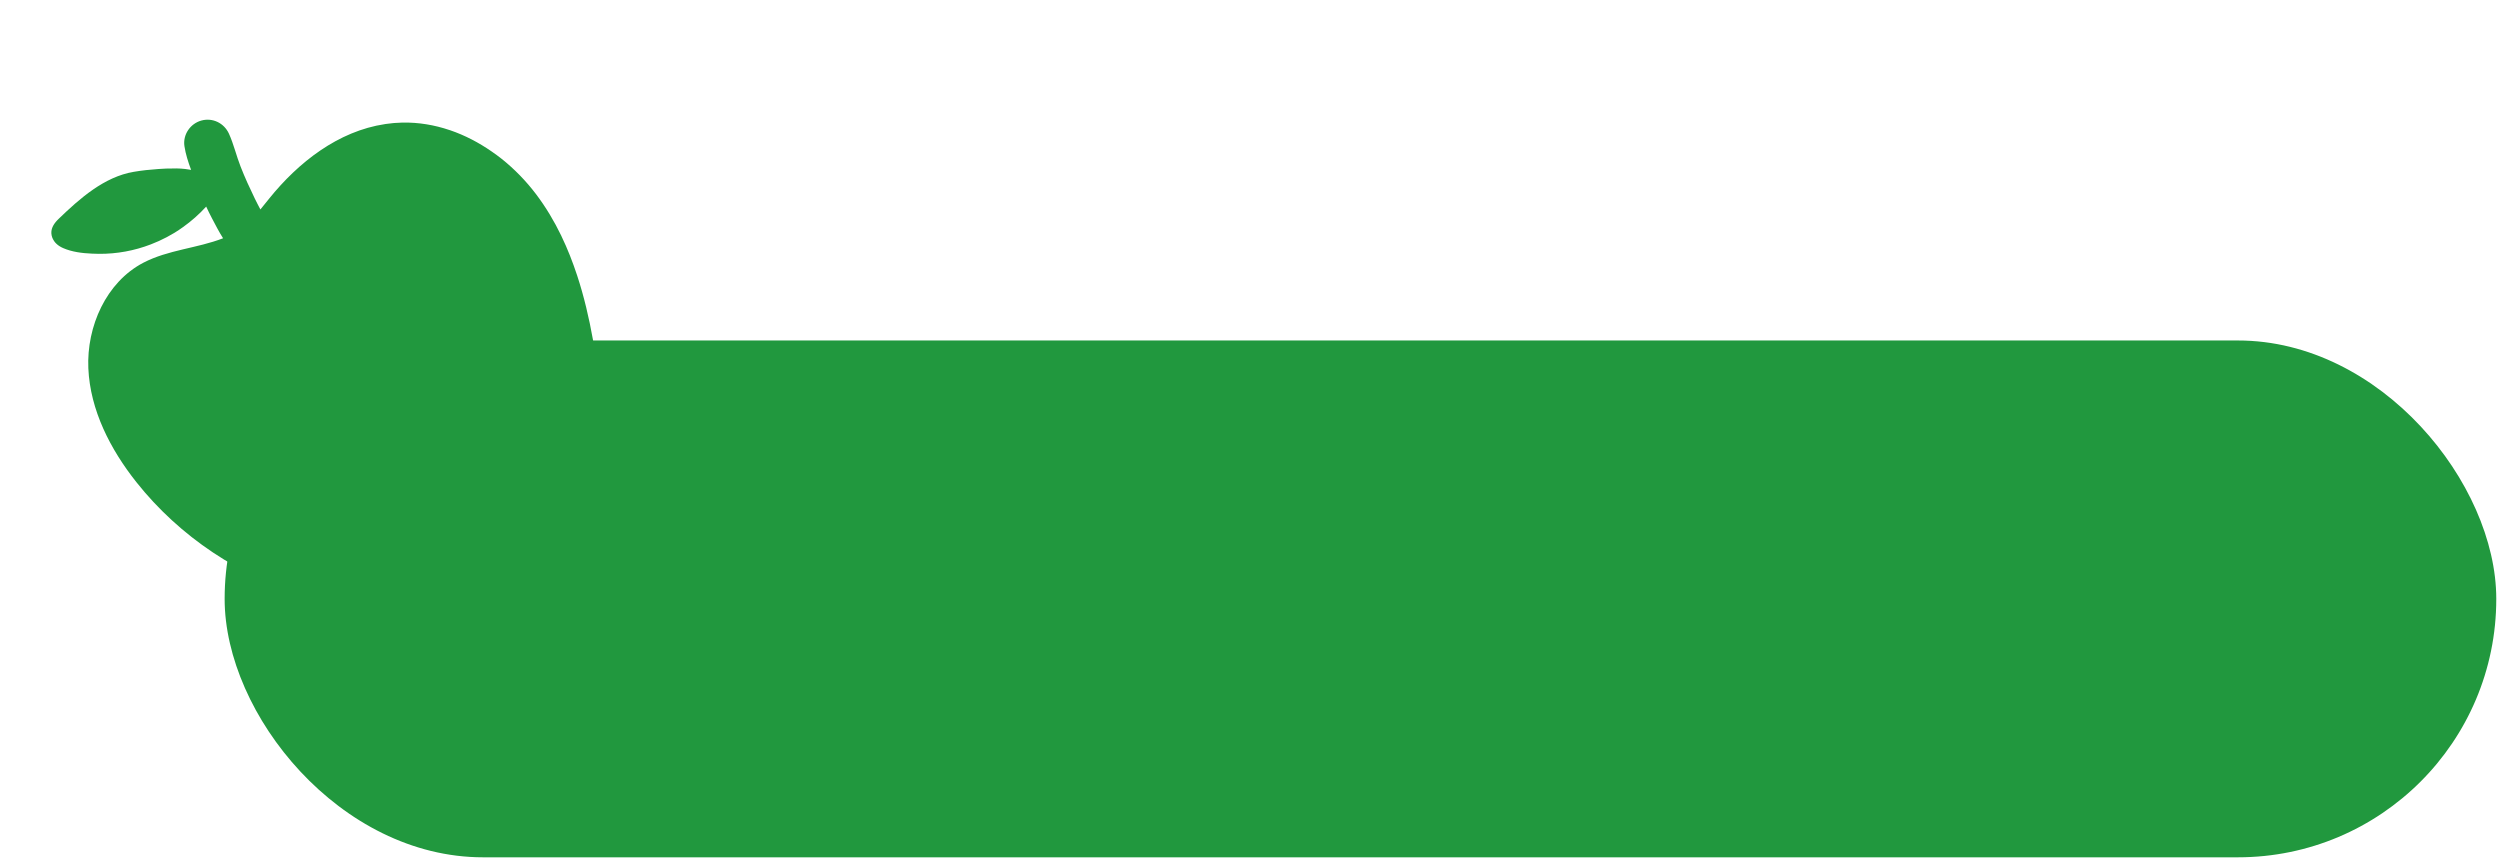
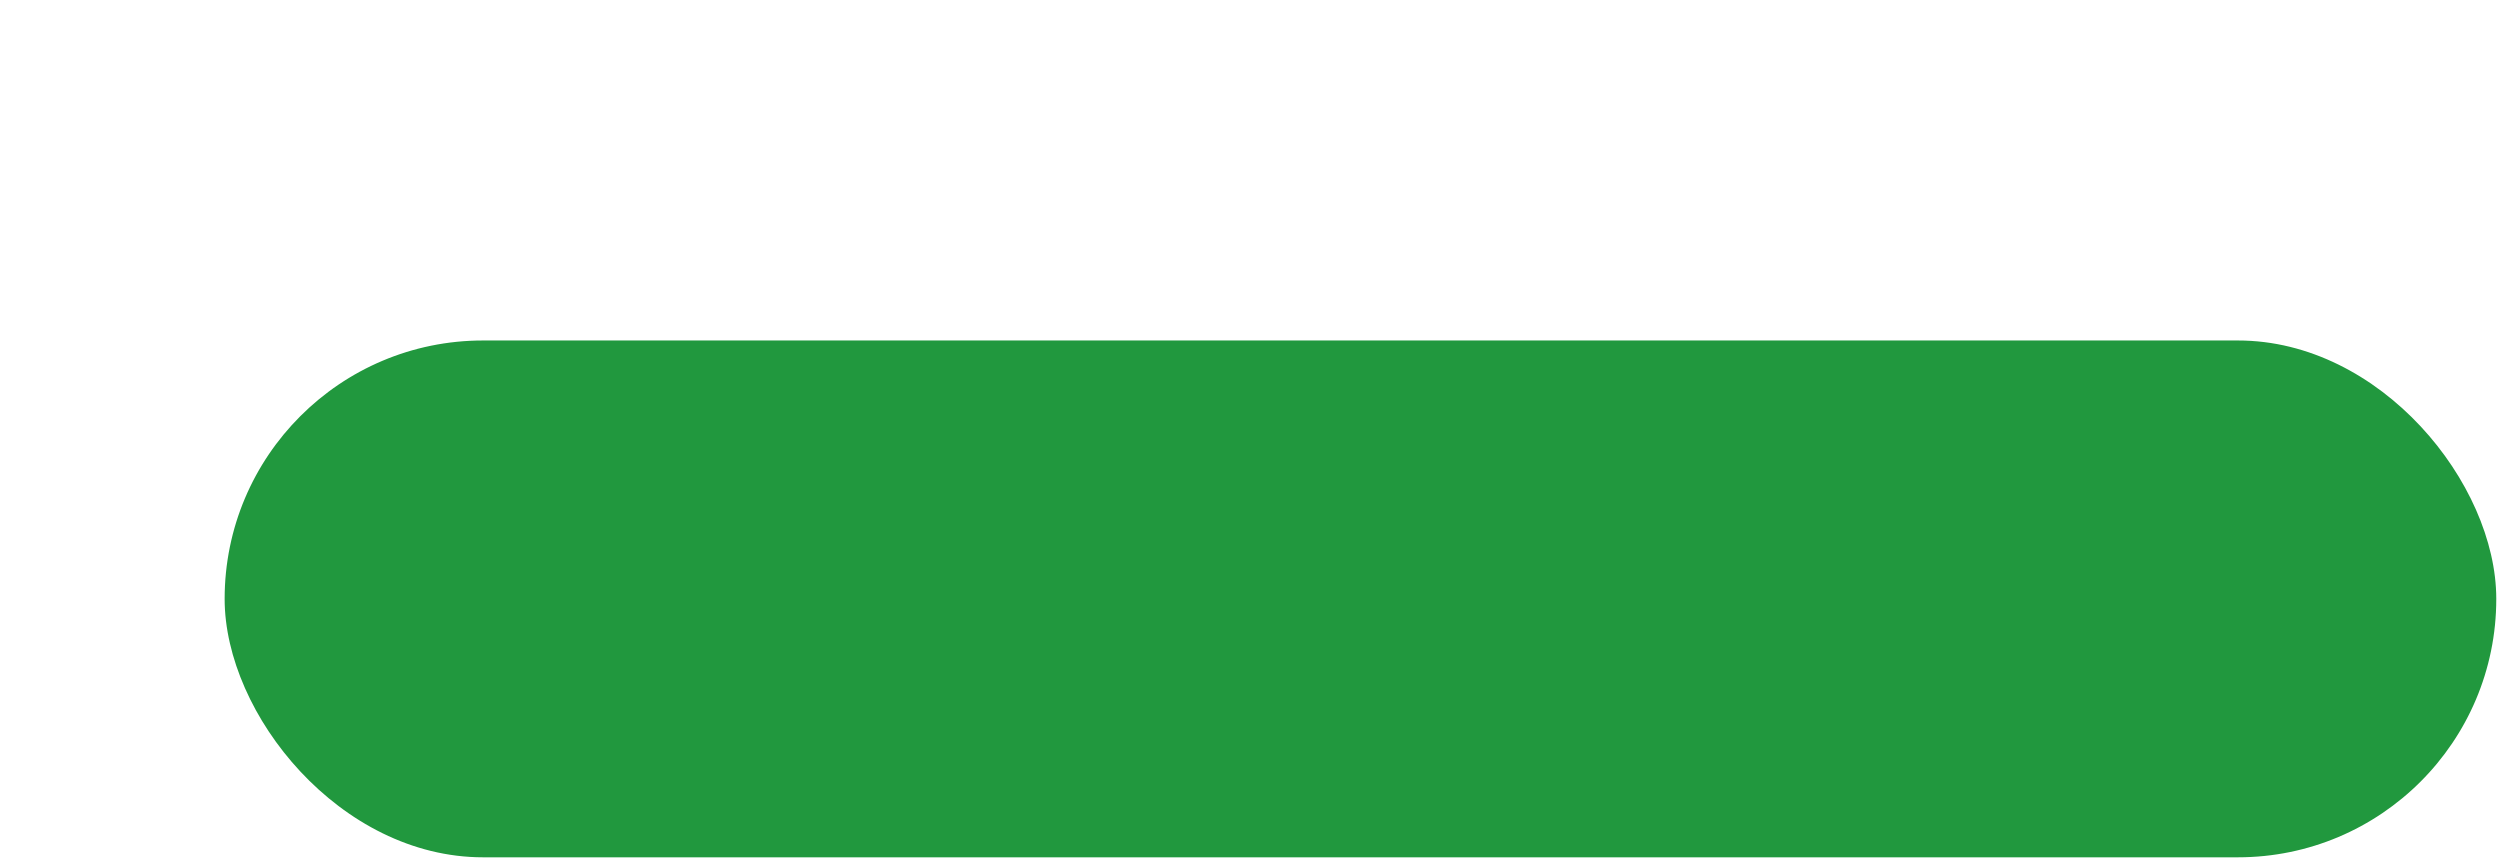
<svg xmlns="http://www.w3.org/2000/svg" width="208" height="72" viewBox="0 0 208 72" fill="none">
  <rect x="18.69" y="28.328" width="189" height="43" rx="21.5" fill="#21983E" />
-   <path d="M46.708 19.634C46.708 19.634 46.703 19.625 46.701 19.62C46.112 18.4 45.417 17.237 44.597 16.152C43.772 15.063 42.803 14.064 41.728 13.208C41.457 12.992 41.175 12.79 40.894 12.595C39.824 11.854 38.667 11.252 37.454 10.837C37.439 10.832 37.422 10.828 37.408 10.823C36.142 10.395 34.816 10.171 33.469 10.199C33.253 10.205 33.039 10.216 32.826 10.233C32.791 10.235 32.759 10.239 32.724 10.241C32.514 10.259 32.304 10.284 32.098 10.315C32.078 10.319 32.057 10.32 32.035 10.325C28.131 10.911 24.825 13.503 22.382 16.539C22.129 16.852 21.895 17.149 21.665 17.427C21.507 17.125 21.345 16.822 21.197 16.515C20.773 15.642 20.371 14.764 20.017 13.86C19.664 12.964 19.445 11.996 19.048 11.122C18.643 10.233 17.679 9.769 16.745 10.032C15.829 10.289 15.201 11.203 15.345 12.162C15.444 12.819 15.657 13.486 15.9 14.134C15.864 14.128 15.827 14.122 15.788 14.117C15.781 14.114 15.775 14.114 15.765 14.113C15.652 14.093 15.54 14.075 15.428 14.063C15.396 14.061 15.364 14.058 15.332 14.053C15.239 14.044 15.149 14.034 15.055 14.028C14.926 14.019 14.797 14.016 14.667 14.012C14.667 14.012 14.667 14.012 14.665 14.014C14.558 14.012 14.448 14.017 14.339 14.019C14.216 14.016 14.091 14.02 13.967 14.023C13.928 14.024 13.888 14.023 13.847 14.025C13.832 14.026 13.816 14.025 13.799 14.027C13.733 14.029 13.666 14.035 13.601 14.037C13.459 14.046 13.32 14.047 13.178 14.062C12.489 14.107 11.8 14.182 11.13 14.296C8.671 14.709 6.638 16.515 4.894 18.195C4.886 18.202 4.878 18.212 4.87 18.219C4.835 18.254 4.802 18.286 4.768 18.321C4.438 18.669 4.188 19.087 4.297 19.592C4.309 19.647 4.327 19.702 4.344 19.755C4.358 19.796 4.376 19.833 4.394 19.87C4.402 19.884 4.409 19.899 4.415 19.911C4.432 19.945 4.453 19.977 4.472 20.008C4.48 20.025 4.491 20.041 4.502 20.057C4.522 20.086 4.544 20.112 4.565 20.141C4.579 20.158 4.594 20.176 4.608 20.193C4.63 20.218 4.653 20.241 4.676 20.263C4.694 20.281 4.711 20.297 4.732 20.314C4.754 20.334 4.779 20.355 4.801 20.374C4.825 20.393 4.848 20.409 4.873 20.427C4.896 20.443 4.916 20.46 4.942 20.475C4.972 20.494 5.003 20.512 5.035 20.529C5.054 20.542 5.073 20.55 5.091 20.562C5.145 20.591 5.197 20.617 5.25 20.639C5.976 20.959 6.835 21.068 7.648 21.102C7.843 21.109 8.038 21.116 8.225 21.119C8.97 21.125 9.706 21.06 10.431 20.928C11.154 20.797 11.863 20.596 12.545 20.334C12.773 20.246 12.997 20.153 13.221 20.052C13.666 19.851 14.097 19.621 14.514 19.37C14.76 19.221 14.998 19.058 15.232 18.891C15.93 18.395 16.575 17.823 17.155 17.187C17.306 17.511 17.462 17.835 17.63 18.151C17.922 18.706 18.216 19.284 18.56 19.823C16.397 20.663 13.998 20.779 11.919 21.863C8.831 23.479 7.198 27.165 7.35 30.645C7.503 34.125 9.182 37.386 11.347 40.115C14.942 44.649 19.988 48.007 25.548 49.602C25.561 49.604 25.573 49.611 25.587 49.613C25.993 49.729 26.406 49.839 26.819 49.936C28.585 50.351 30.478 50.586 32.178 49.952C32.493 49.833 32.794 49.691 33.084 49.527C33.096 49.521 33.106 49.516 33.118 49.51C33.294 49.411 33.464 49.306 33.634 49.195C34.022 48.94 34.397 48.658 34.771 48.374C34.861 48.305 34.952 48.236 35.041 48.164C35.325 47.946 35.612 47.725 35.905 47.517C36.168 47.33 36.434 47.147 36.709 46.984C36.868 46.888 37.031 46.799 37.196 46.714C38.828 45.858 40.672 45.443 42.351 44.664C45.859 43.036 48.518 39.73 49.435 35.984C49.54 35.561 49.626 35.133 49.684 34.7C49.719 34.433 49.745 34.165 49.765 33.897C49.903 32.018 49.664 30.121 49.333 28.263C49.01 26.459 48.59 24.657 48.016 22.913C47.648 21.797 47.222 20.703 46.714 19.653L46.708 19.634Z" fill="#21983E" />
</svg>